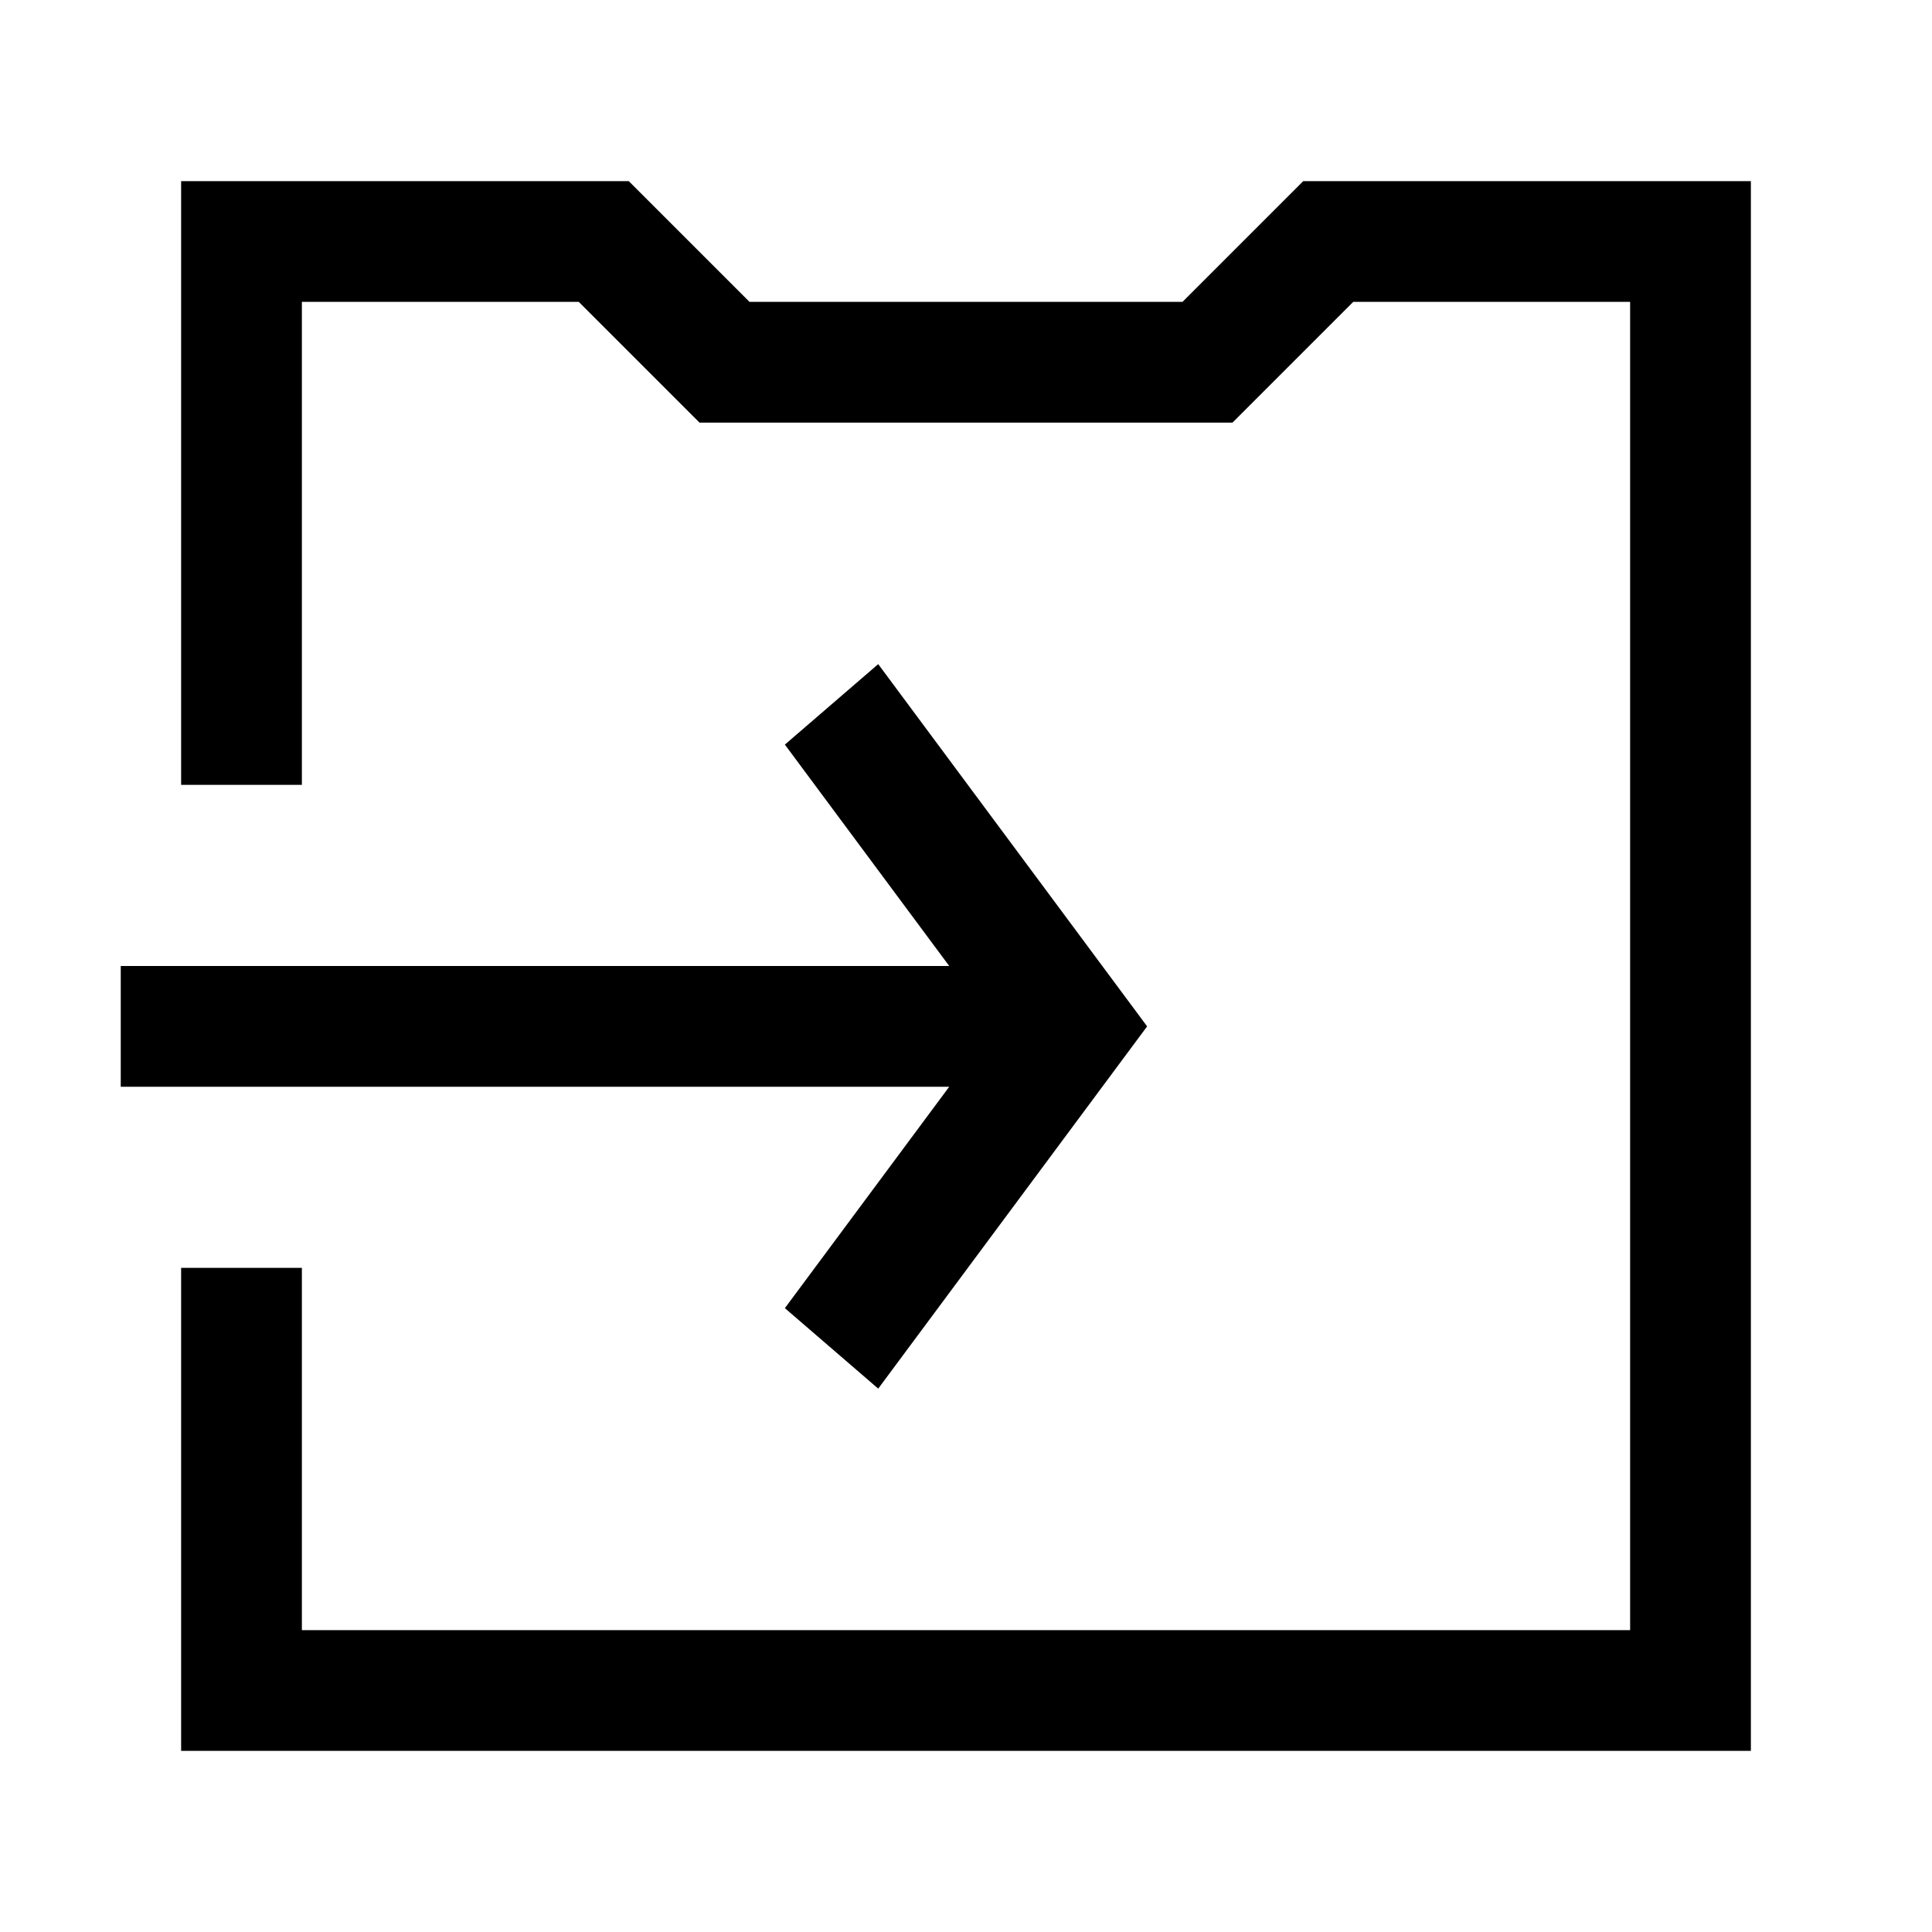
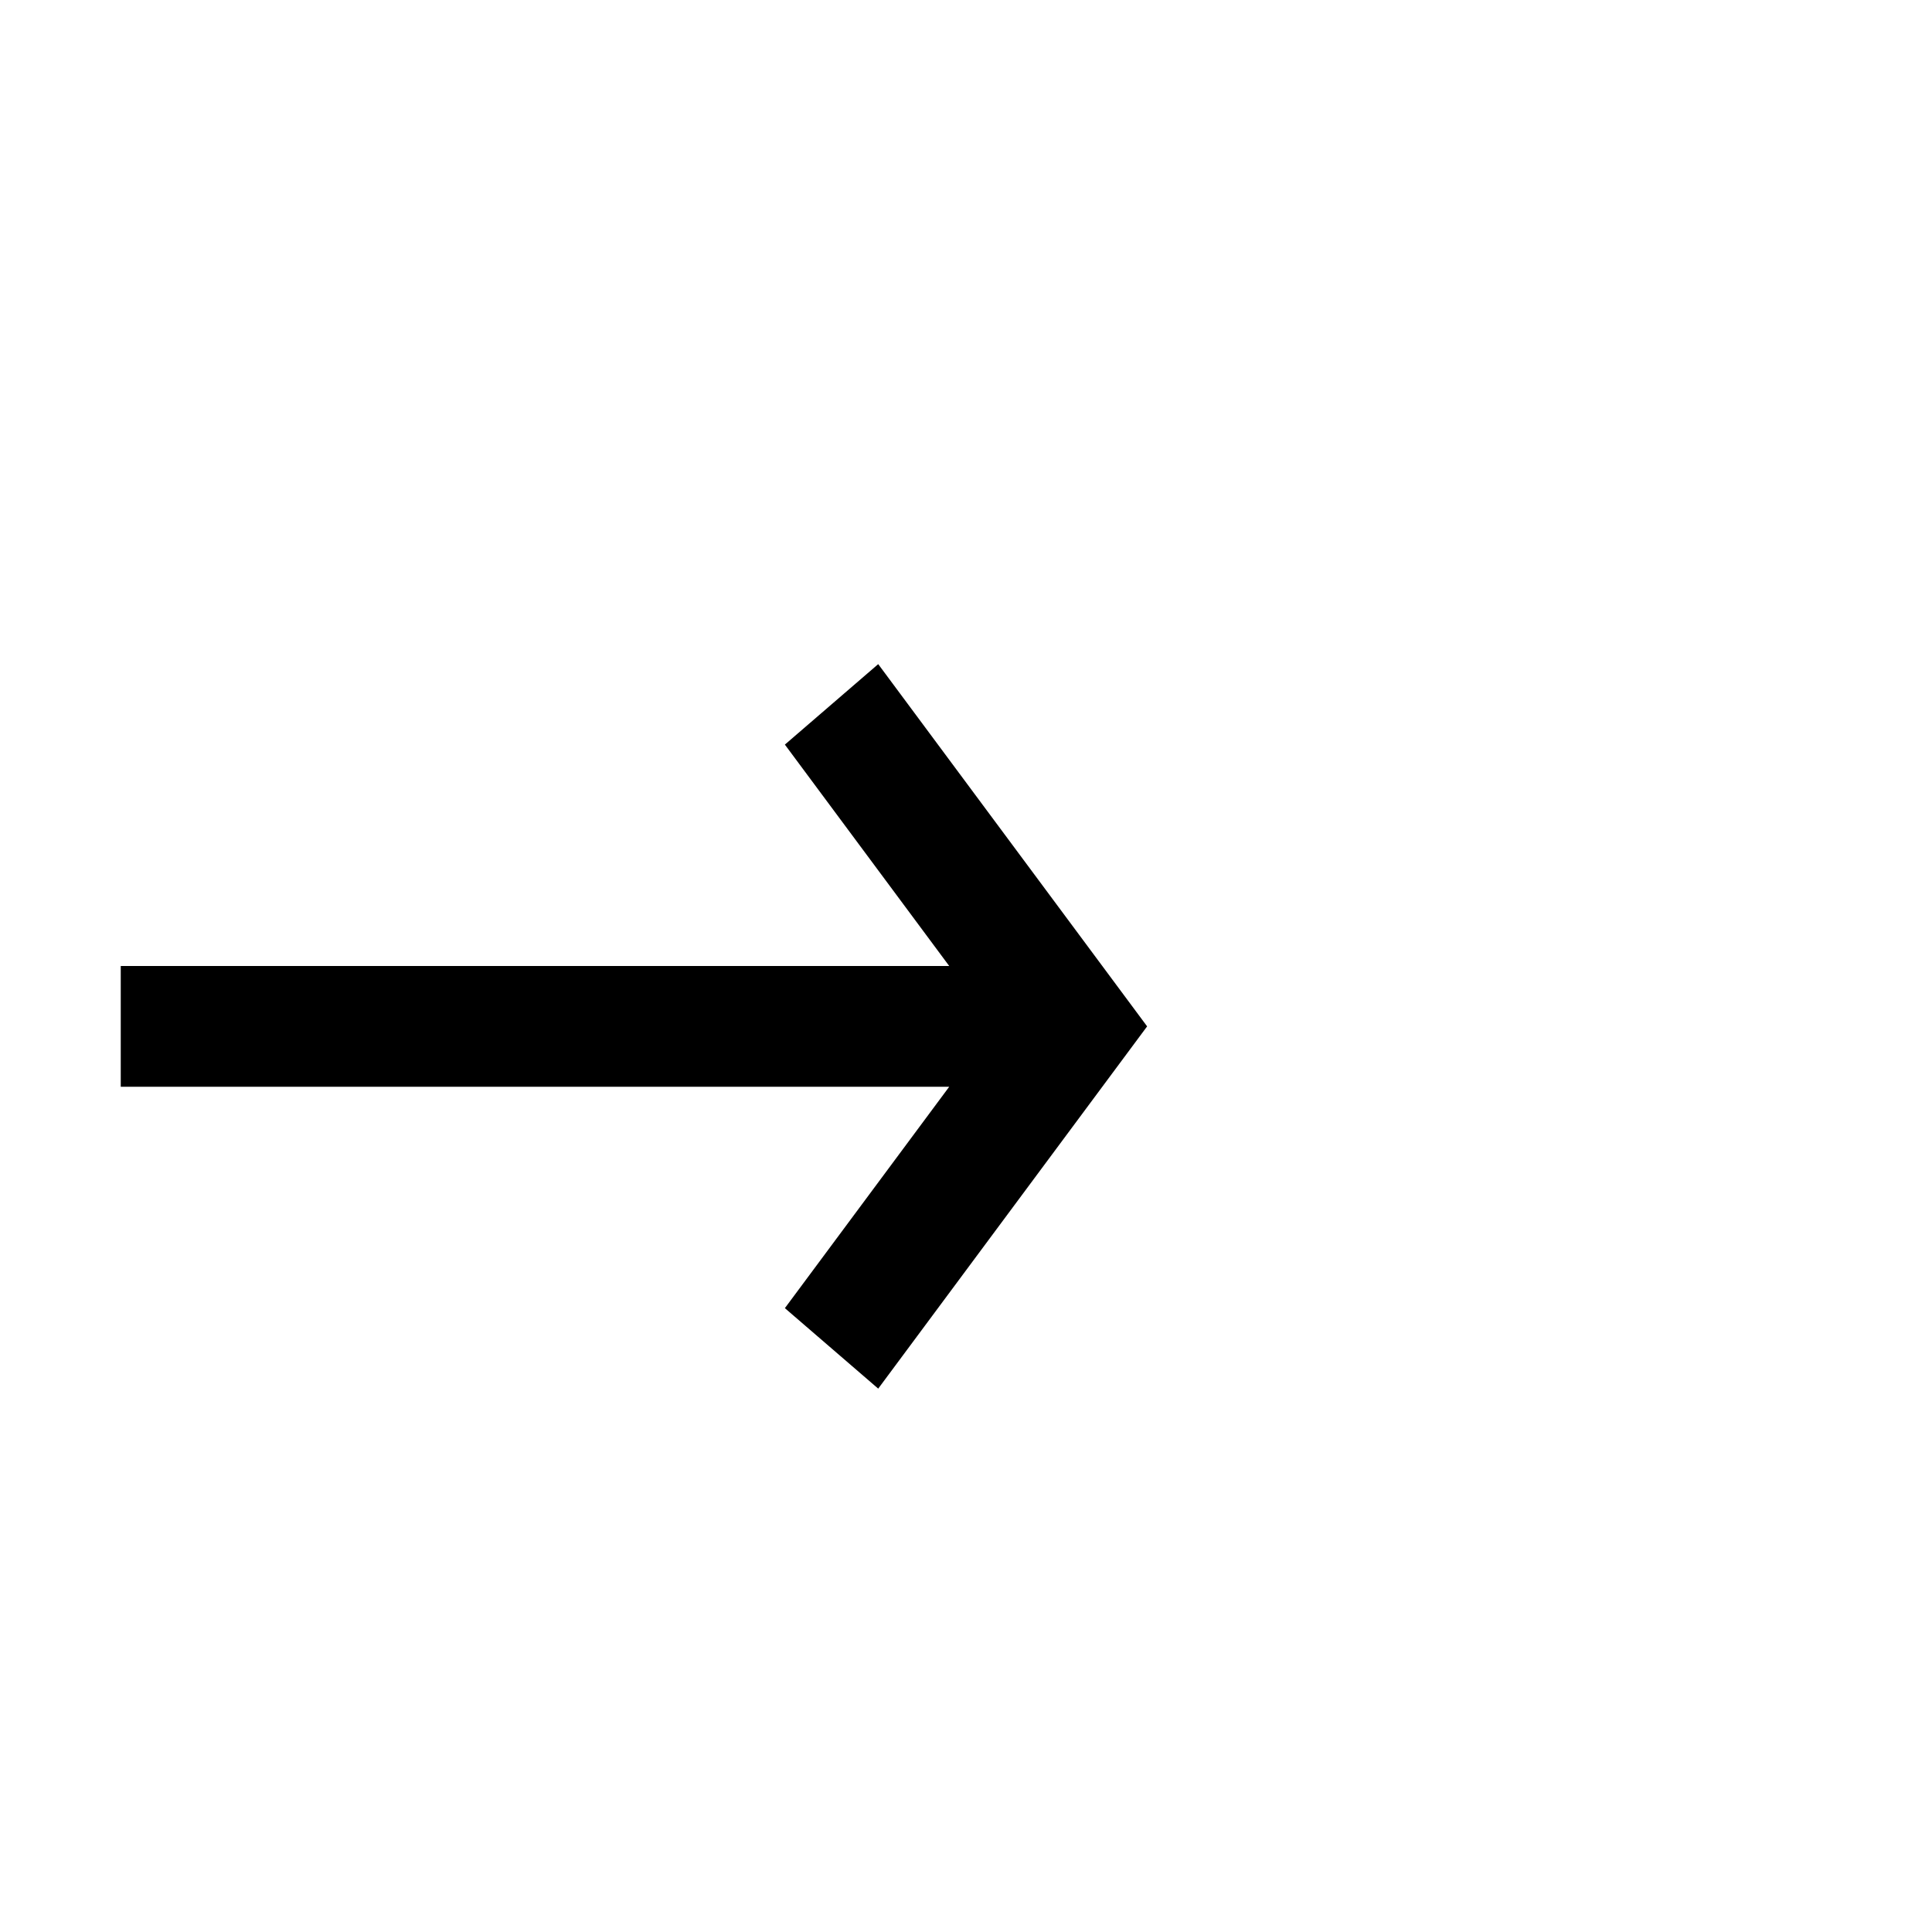
<svg xmlns="http://www.w3.org/2000/svg" fill="none" viewBox="0 0 32 32" class="acv-icon">
-   <path fill="currentColor" d="M5 13V5h4.586l2 2h8.828l2-2H27v22H5v-6H3v8h26V3h-7.414l-2 2h-7.172l-2-2H3v10h2Z" />
  <path fill="currentColor" d="M13 12.333 15.722 16H2v2h13.722L13 21.667 14.546 23 19 17l-4.454-6L13 12.333Z" />
</svg>